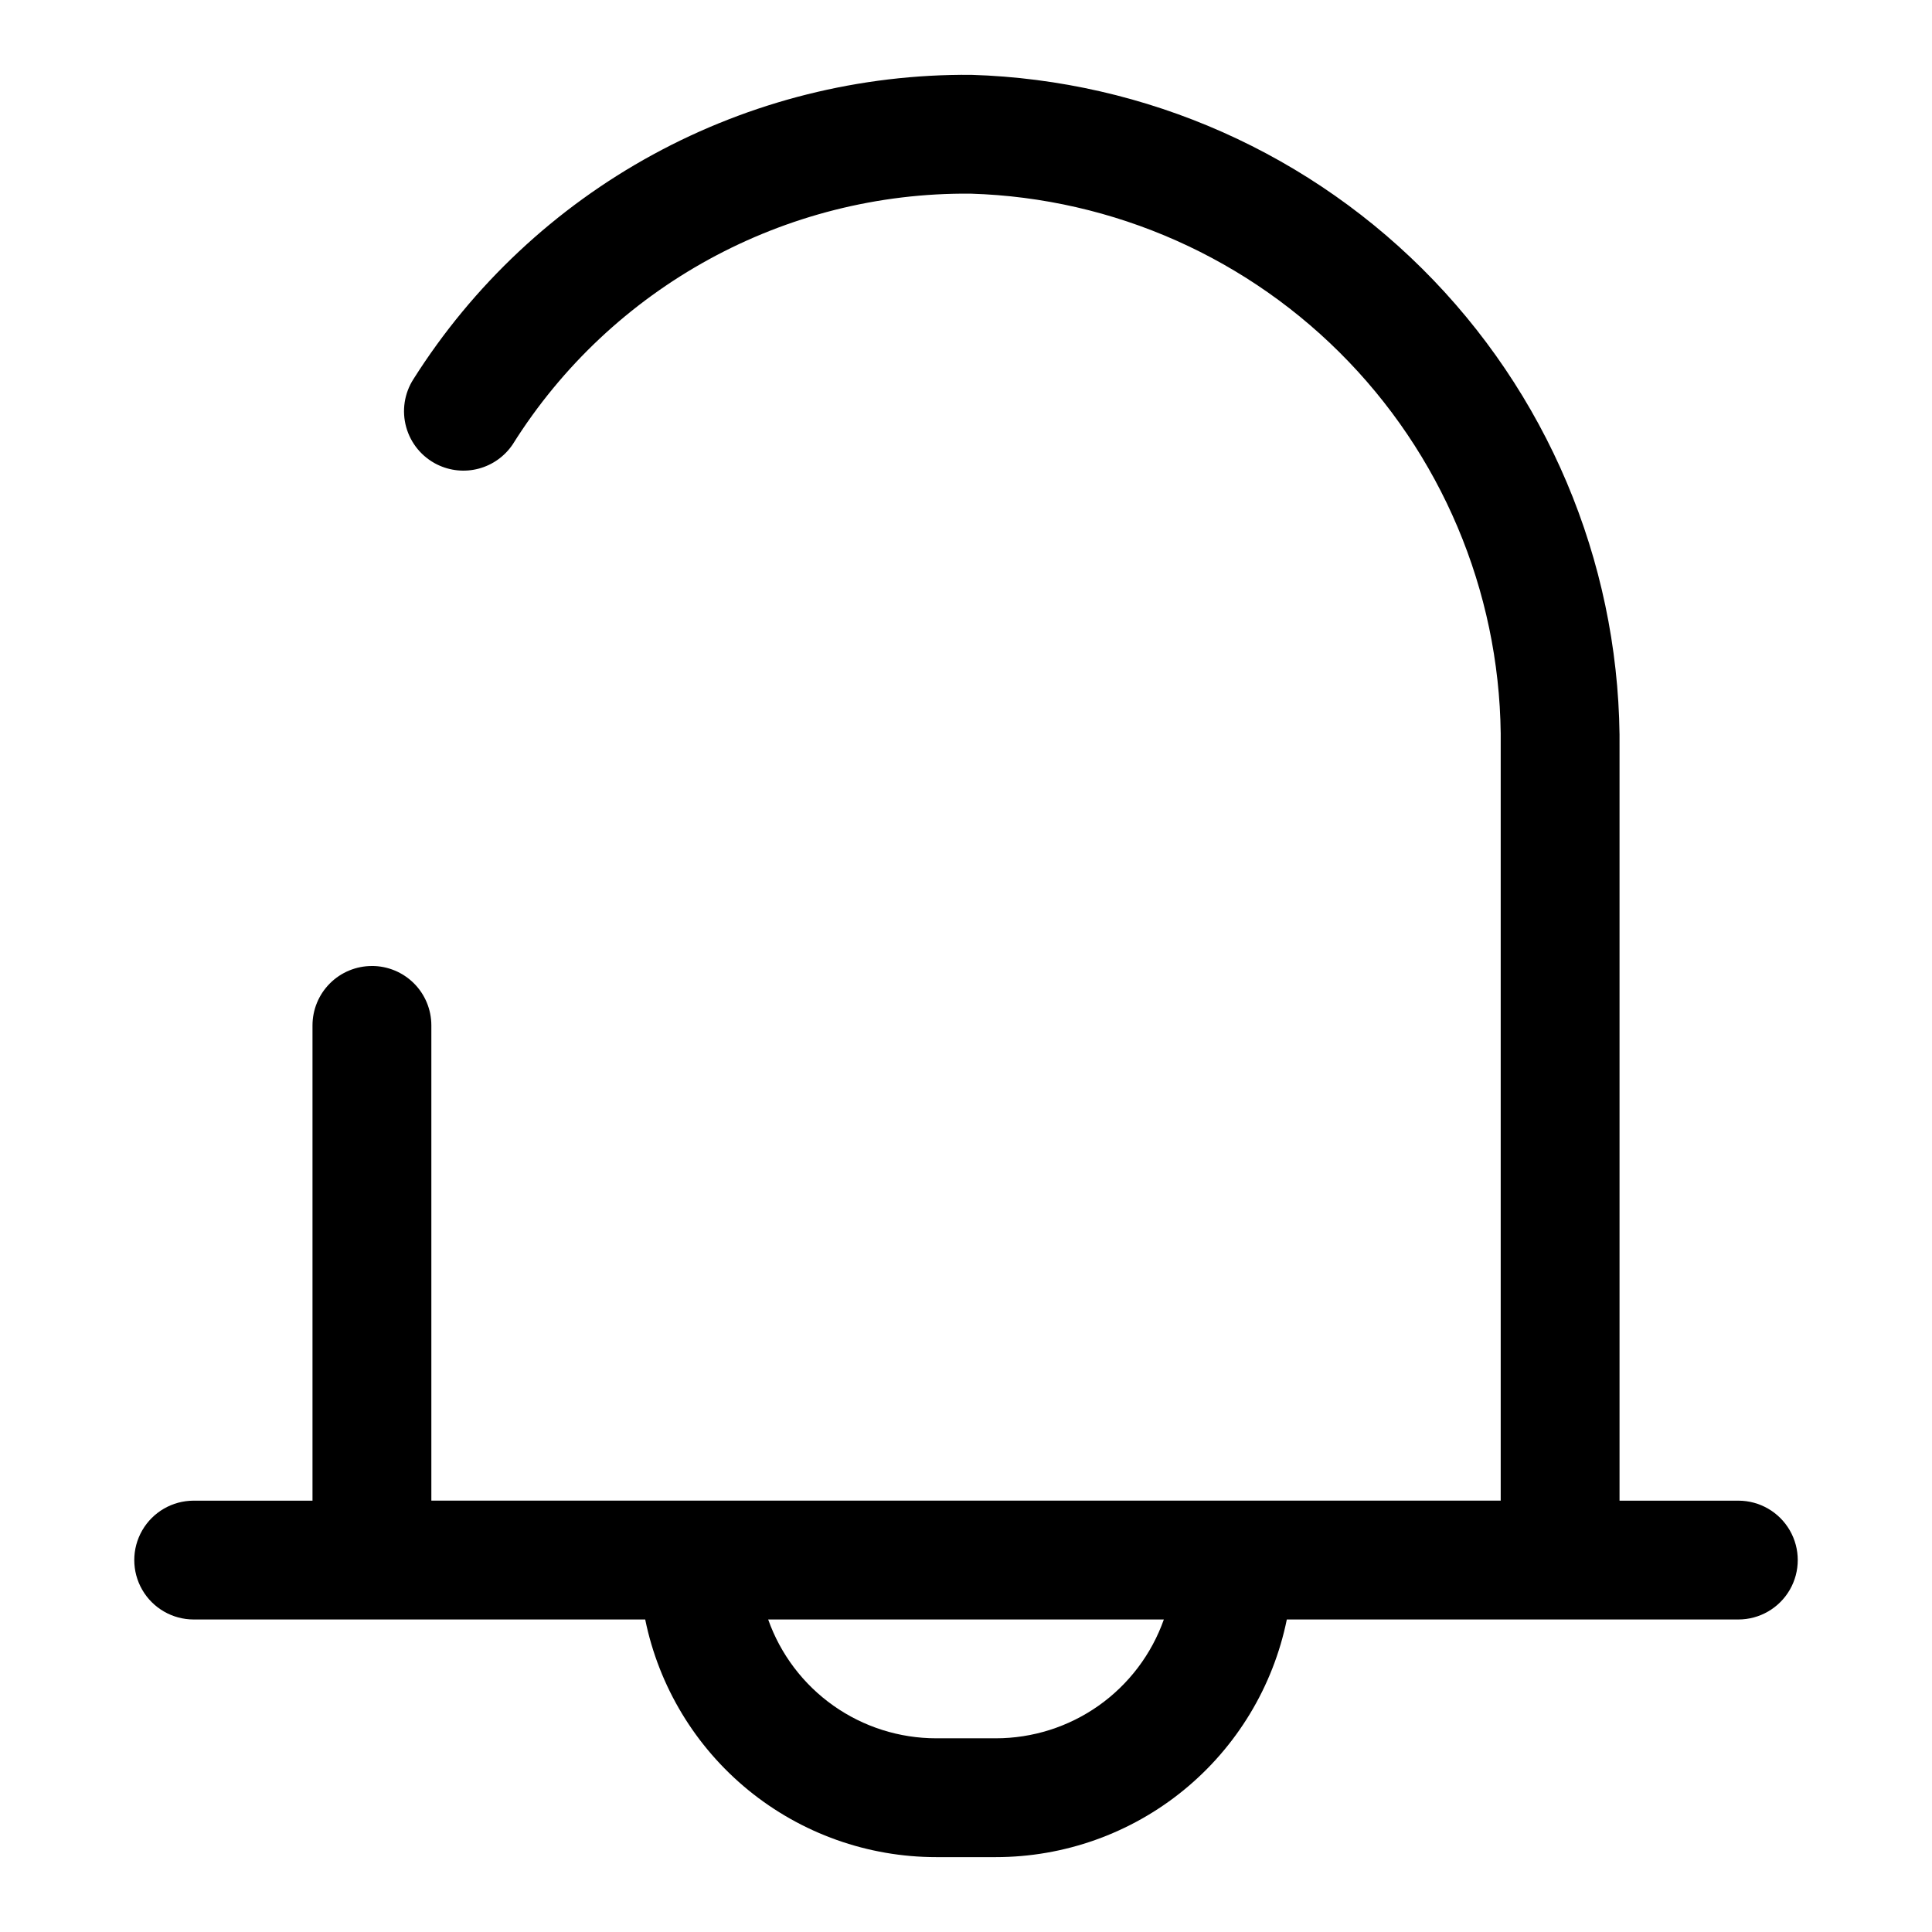
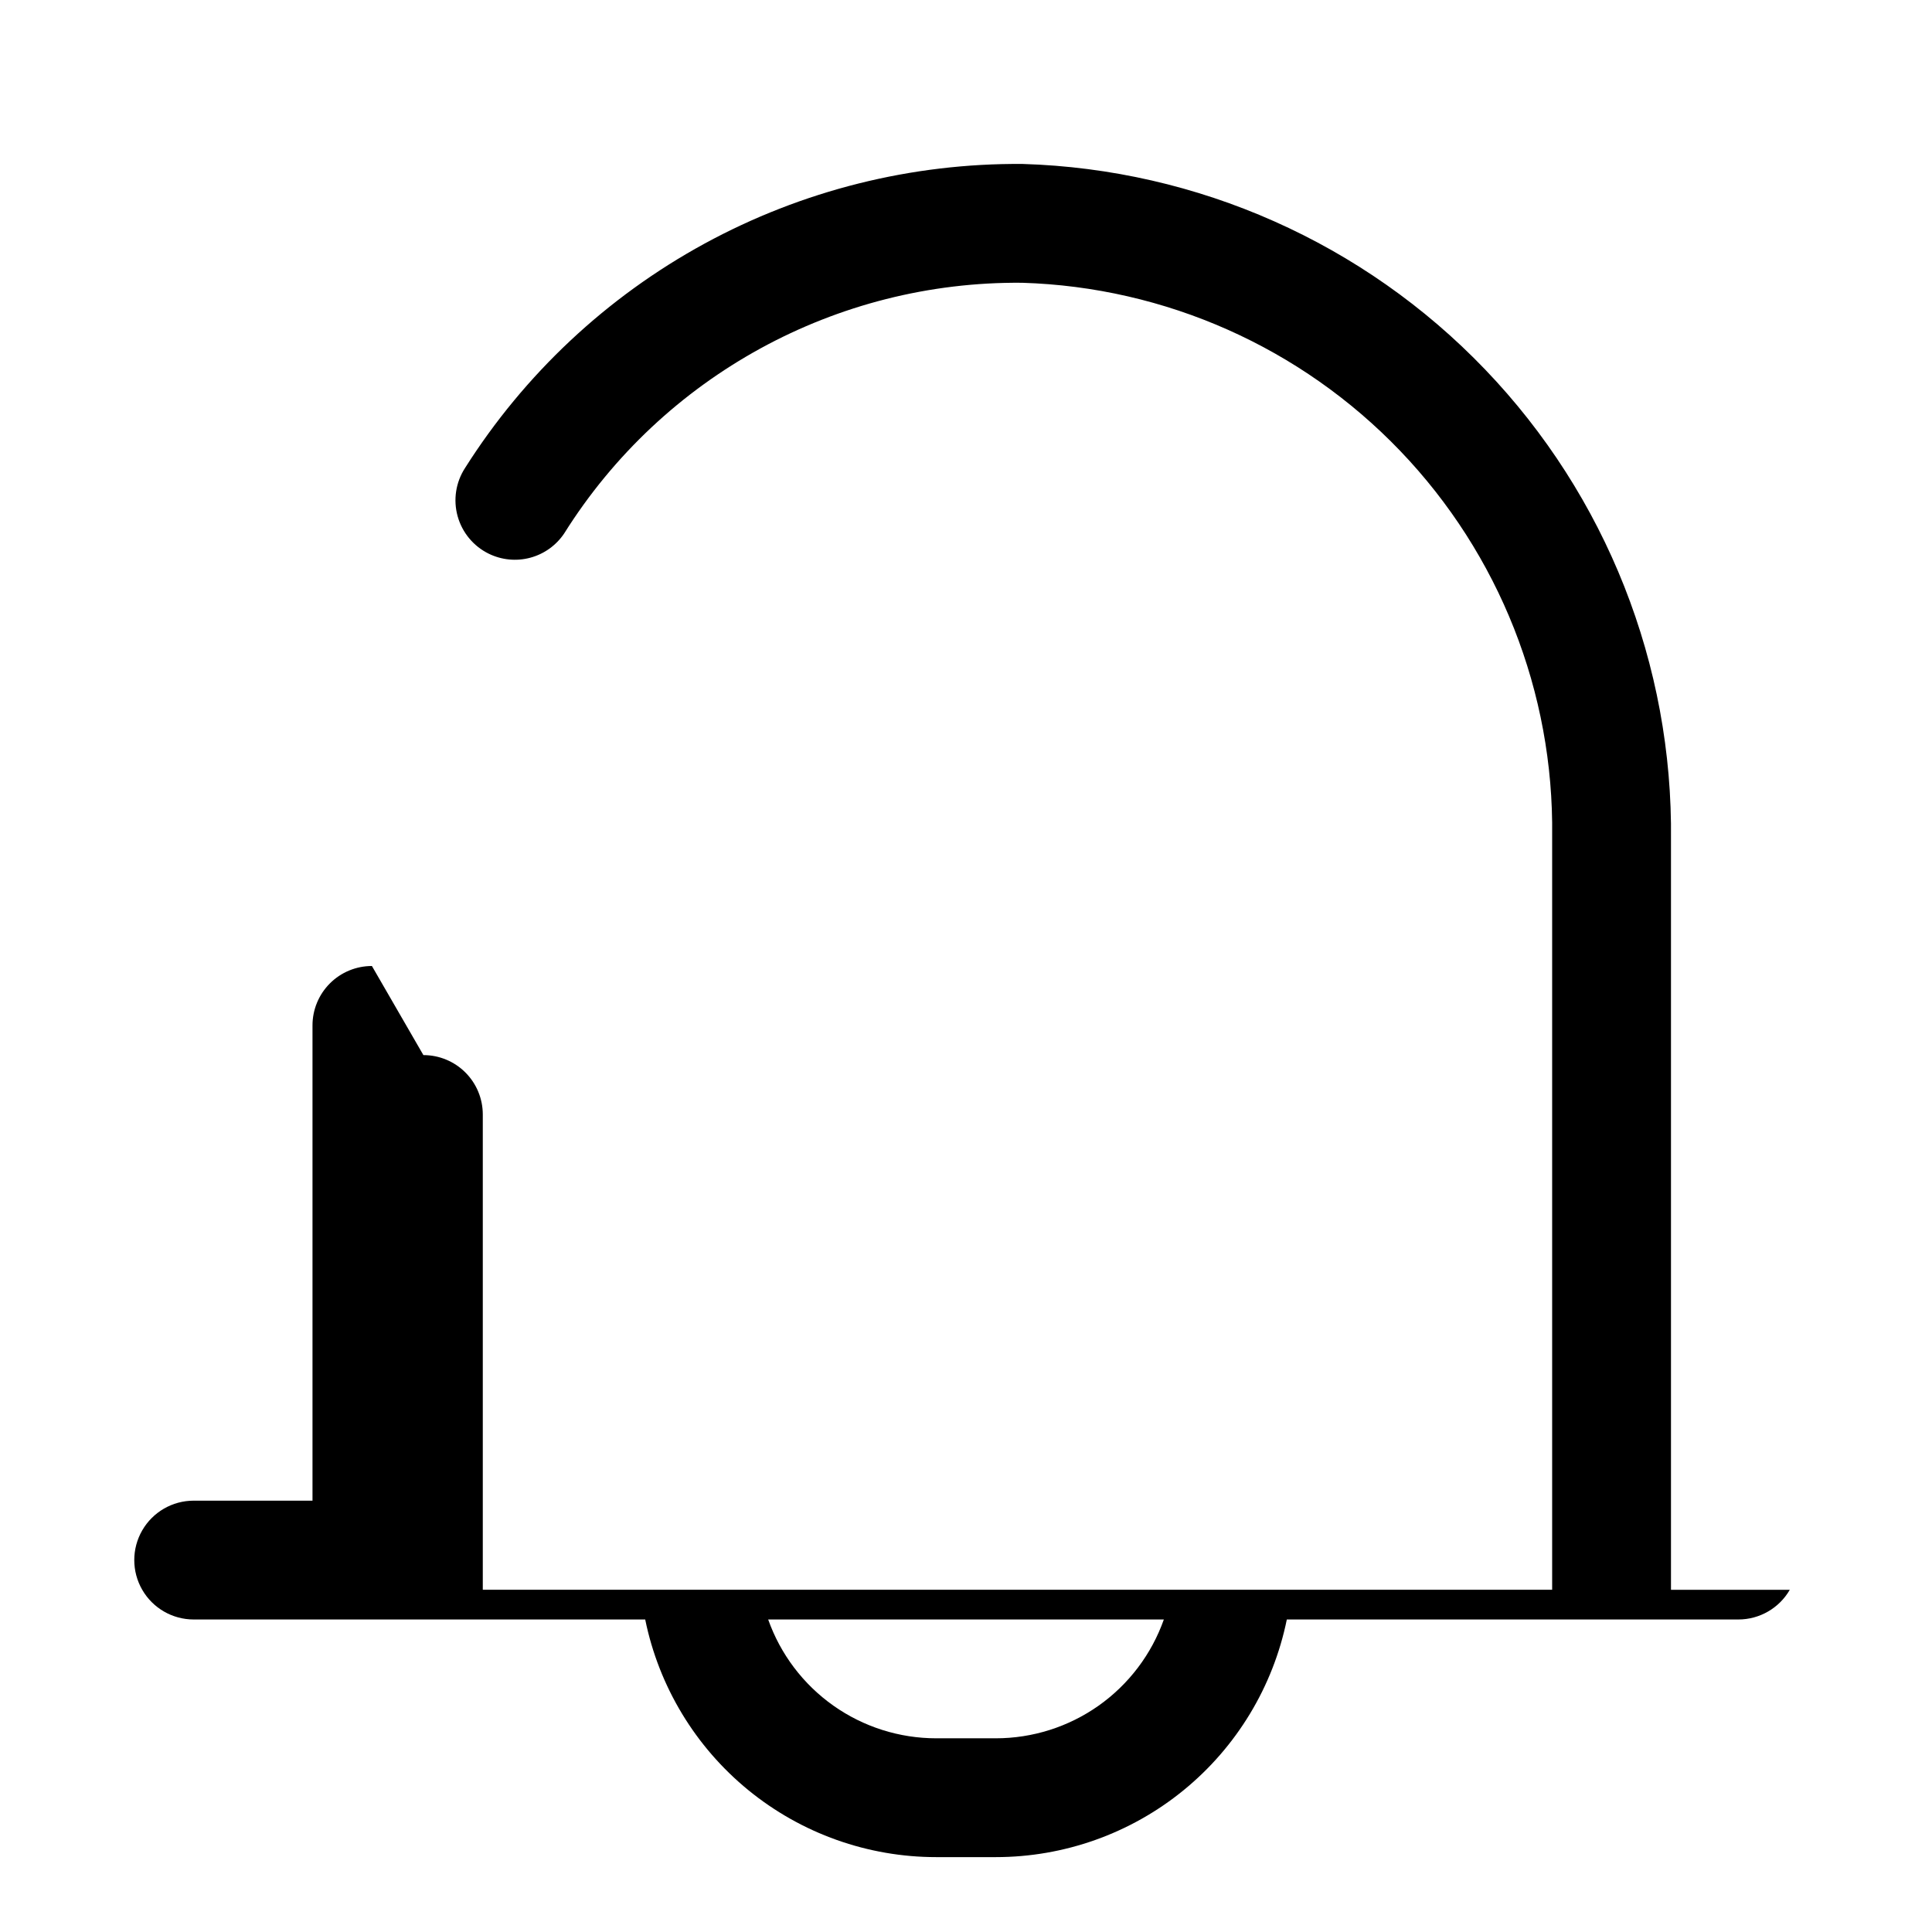
<svg xmlns="http://www.w3.org/2000/svg" fill="#000000" width="800px" height="800px" version="1.1" viewBox="144 144 512 512">
-   <path d="m242.56 400c-4.176 0-8.18 1.656-11.133 4.609s-4.613 6.957-4.613 11.133v125.95h-31.488c-5.625 0-10.82 3-13.633 7.871s-2.812 10.875 0 15.746 8.008 7.871 13.633 7.871h119.66c3.629 17.781 13.293 33.762 27.348 45.238 14.059 11.477 31.652 17.742 49.797 17.738h15.746c18.148 0.004 35.738-6.262 49.797-17.738 14.059-11.477 23.719-27.457 27.348-45.238h119.66c5.625 0 10.82-3 13.633-7.871s2.812-10.875 0-15.746-8.008-7.871-13.633-7.871h-31.488v-198.69c0.559-46.414-17.129-91.195-49.254-124.7-32.121-33.508-76.117-53.066-122.52-54.469-29.461-0.246-58.504 7.023-84.375 21.129-25.867 14.105-47.711 34.578-63.461 59.484-2.438 3.777-3.144 8.414-1.938 12.746 1.203 4.332 4.199 7.945 8.234 9.922 3.418 1.676 7.328 2.059 11.004 1.074 3.676-0.984 6.871-3.269 8.992-6.426 26.164-41.742 72.125-66.898 121.39-66.441 37.949 1.152 73.926 17.16 100.19 44.574 26.266 27.414 40.719 64.043 40.246 102v199.79h-283.39v-125.95c0-4.176-1.656-8.18-4.609-11.133s-6.957-4.609-11.133-4.609zm209.87 173.18c-3.258 9.211-9.293 17.188-17.27 22.828-7.981 5.641-17.516 8.664-27.285 8.66h-15.746c-9.77 0.004-19.301-3.019-27.281-8.66s-14.016-13.617-17.273-22.828z" />
+   <path d="m242.56 400c-4.176 0-8.18 1.656-11.133 4.609s-4.613 6.957-4.613 11.133v125.95h-31.488c-5.625 0-10.82 3-13.633 7.871s-2.812 10.875 0 15.746 8.008 7.871 13.633 7.871h119.66c3.629 17.781 13.293 33.762 27.348 45.238 14.059 11.477 31.652 17.742 49.797 17.738h15.746c18.148 0.004 35.738-6.262 49.797-17.738 14.059-11.477 23.719-27.457 27.348-45.238h119.66c5.625 0 10.82-3 13.633-7.871h-31.488v-198.69c0.559-46.414-17.129-91.195-49.254-124.7-32.121-33.508-76.117-53.066-122.52-54.469-29.461-0.246-58.504 7.023-84.375 21.129-25.867 14.105-47.711 34.578-63.461 59.484-2.438 3.777-3.144 8.414-1.938 12.746 1.203 4.332 4.199 7.945 8.234 9.922 3.418 1.676 7.328 2.059 11.004 1.074 3.676-0.984 6.871-3.269 8.992-6.426 26.164-41.742 72.125-66.898 121.39-66.441 37.949 1.152 73.926 17.16 100.19 44.574 26.266 27.414 40.719 64.043 40.246 102v199.79h-283.39v-125.95c0-4.176-1.656-8.18-4.609-11.133s-6.957-4.609-11.133-4.609zm209.87 173.18c-3.258 9.211-9.293 17.188-17.27 22.828-7.981 5.641-17.516 8.664-27.285 8.66h-15.746c-9.77 0.004-19.301-3.019-27.281-8.66s-14.016-13.617-17.273-22.828z" />
</svg>